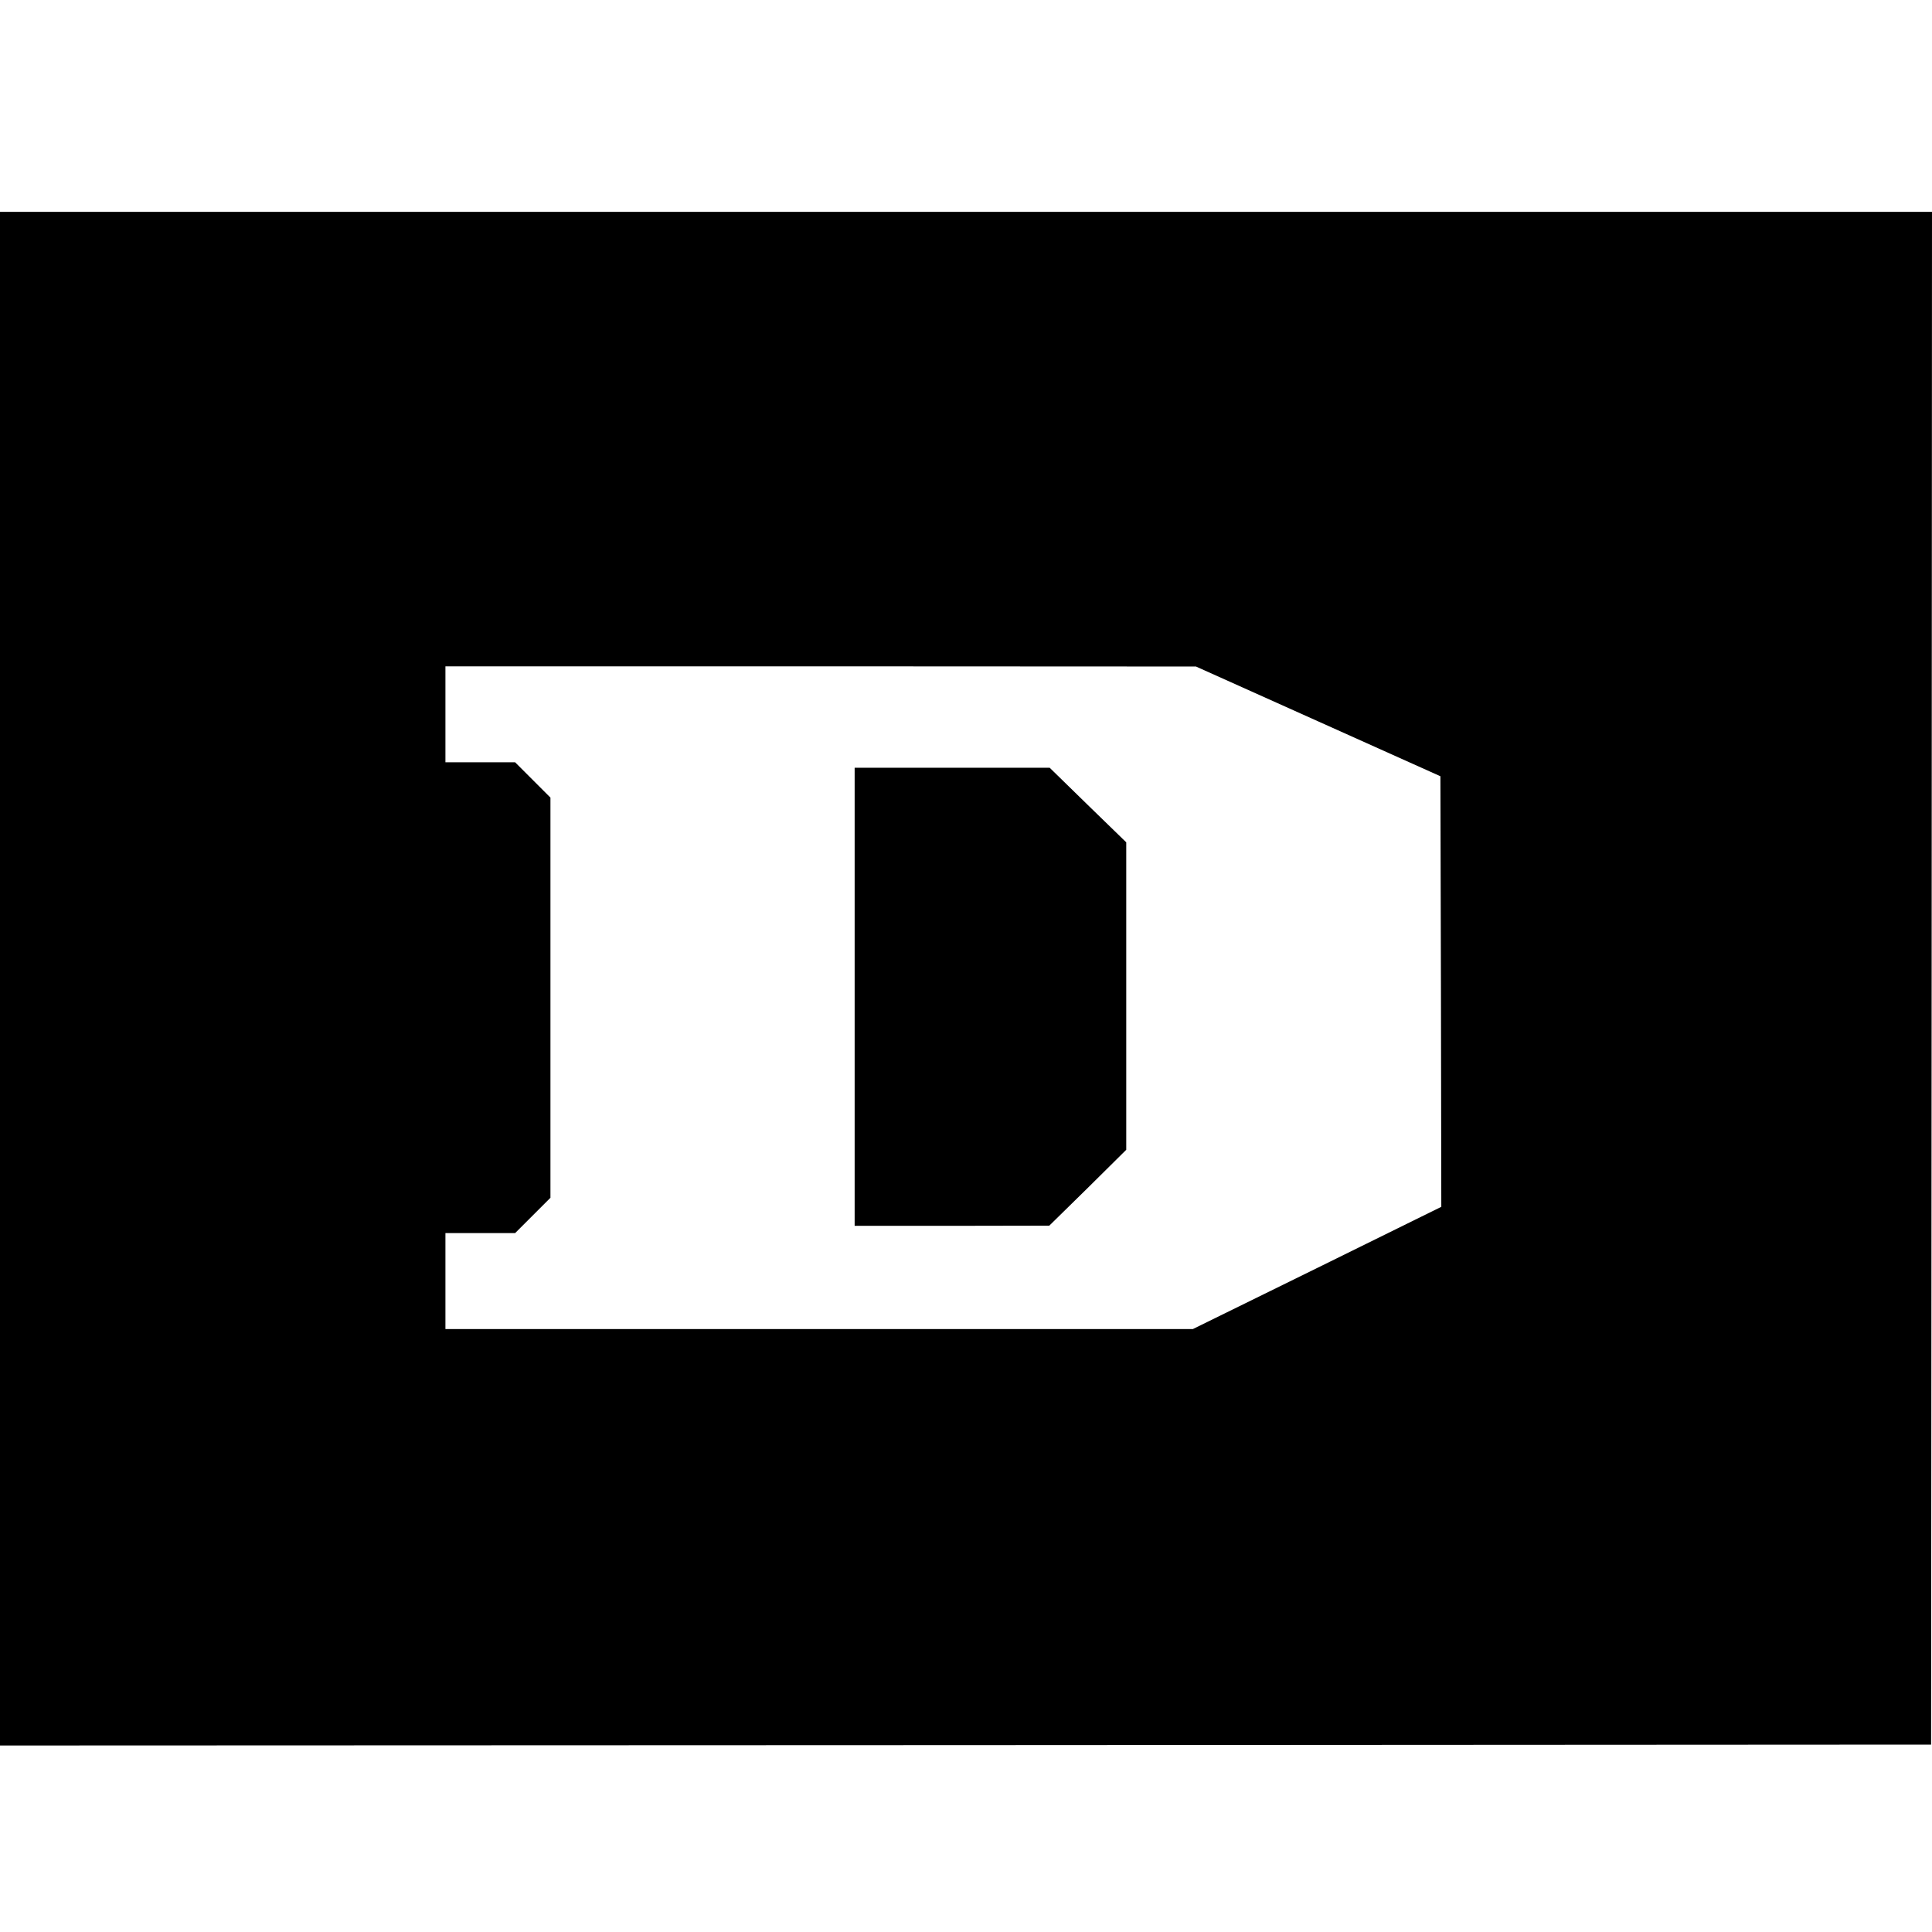
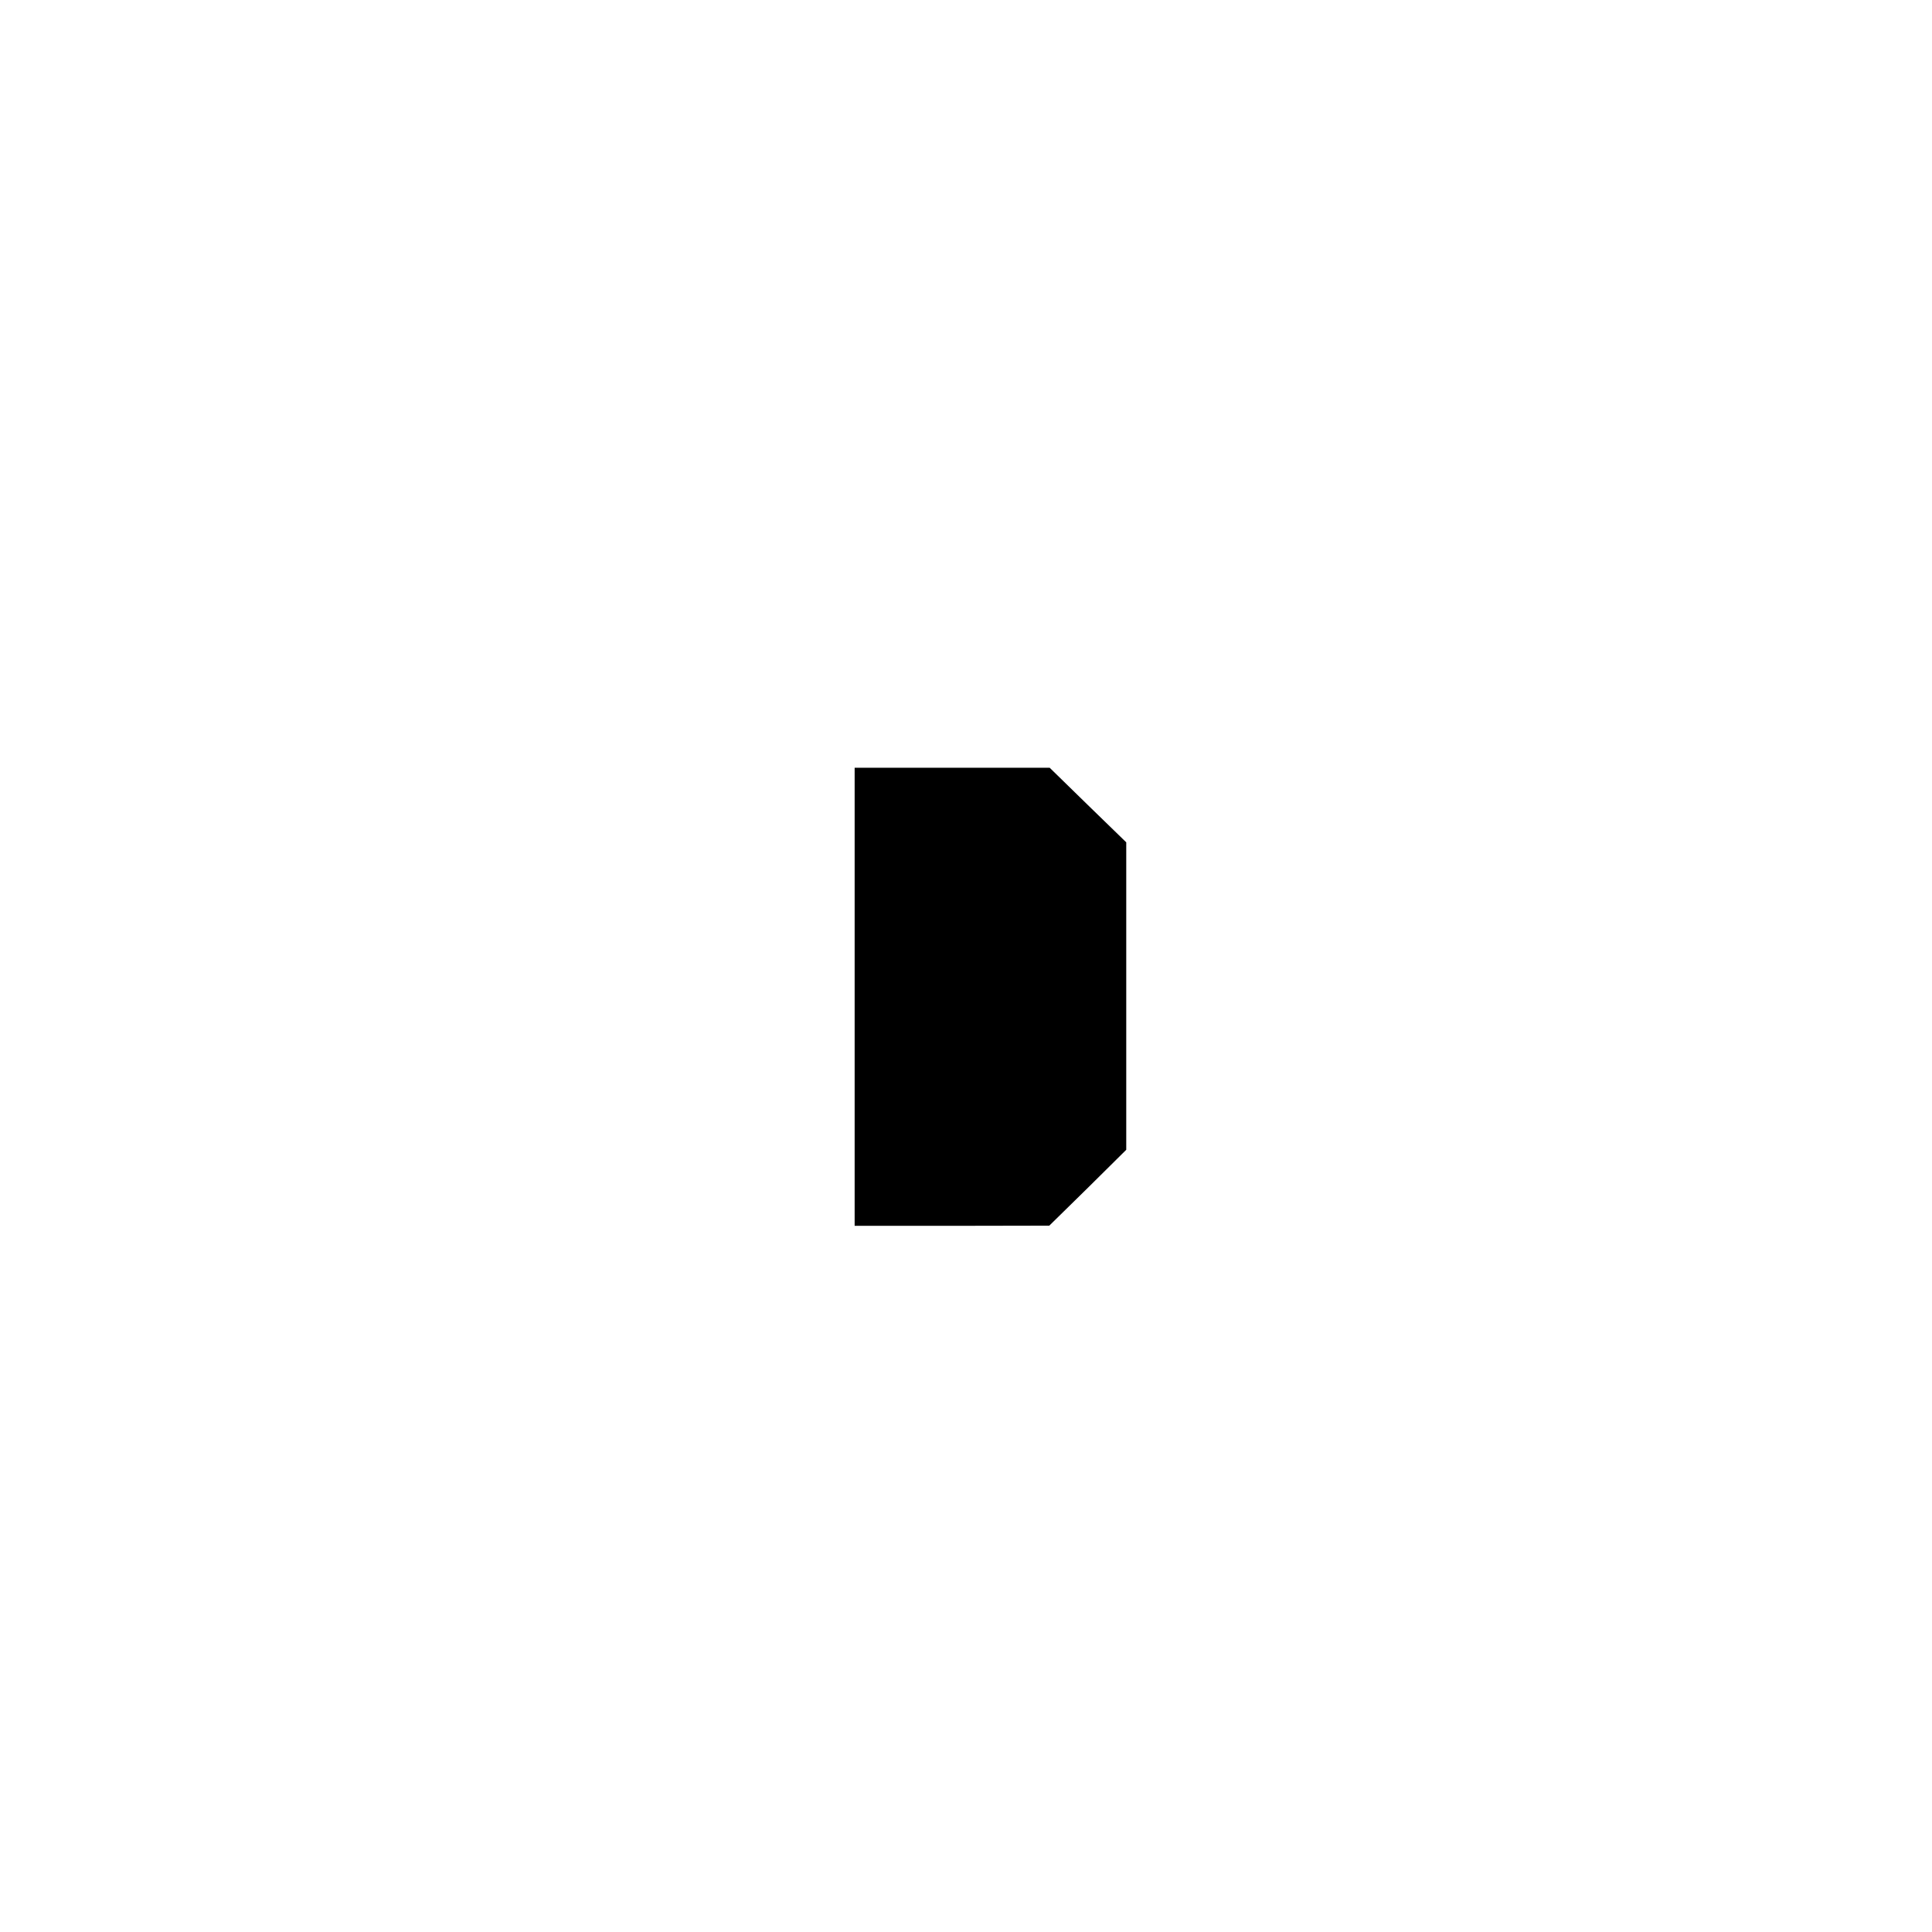
<svg xmlns="http://www.w3.org/2000/svg" version="1.0" width="1067pt" height="1067pt" viewBox="0 0 1067 1067" preserveAspectRatio="xMidYMid meet">
  <g transform="translate(0,1067) scale(0.1,-0.1)" fill="#000000" stroke="none">
-     <path d="M0 5265 l0 -4235 5333 2 5332 3 3 4233 2 4232 -5335 0 -5335 0 0 -4235z m7280 1421 l675 -303 3 -1189 2 -1189 -686 -338 -686 -337 -2064 0 -2064 0 0 265 0 265 192 0 193 0 97 97 98 98 0 1105 0 1105 -97 97 -98 98 -192 0 -193 0 0 265 0 265 2073 0 2072 -1 675 -303z" />
-     <path d="M4720 5165 l0 -1265 538 0 537 1 213 209 212 210 0 849 0 849 -212 206 -211 206 -539 0 -538 0 0 -1265z" />
+     <path d="M4720 5165 l0 -1265 538 0 537 1 213 209 212 210 0 849 0 849 -212 206 -211 206 -539 0 -538 0 0 -1265" />
  </g>
</svg>